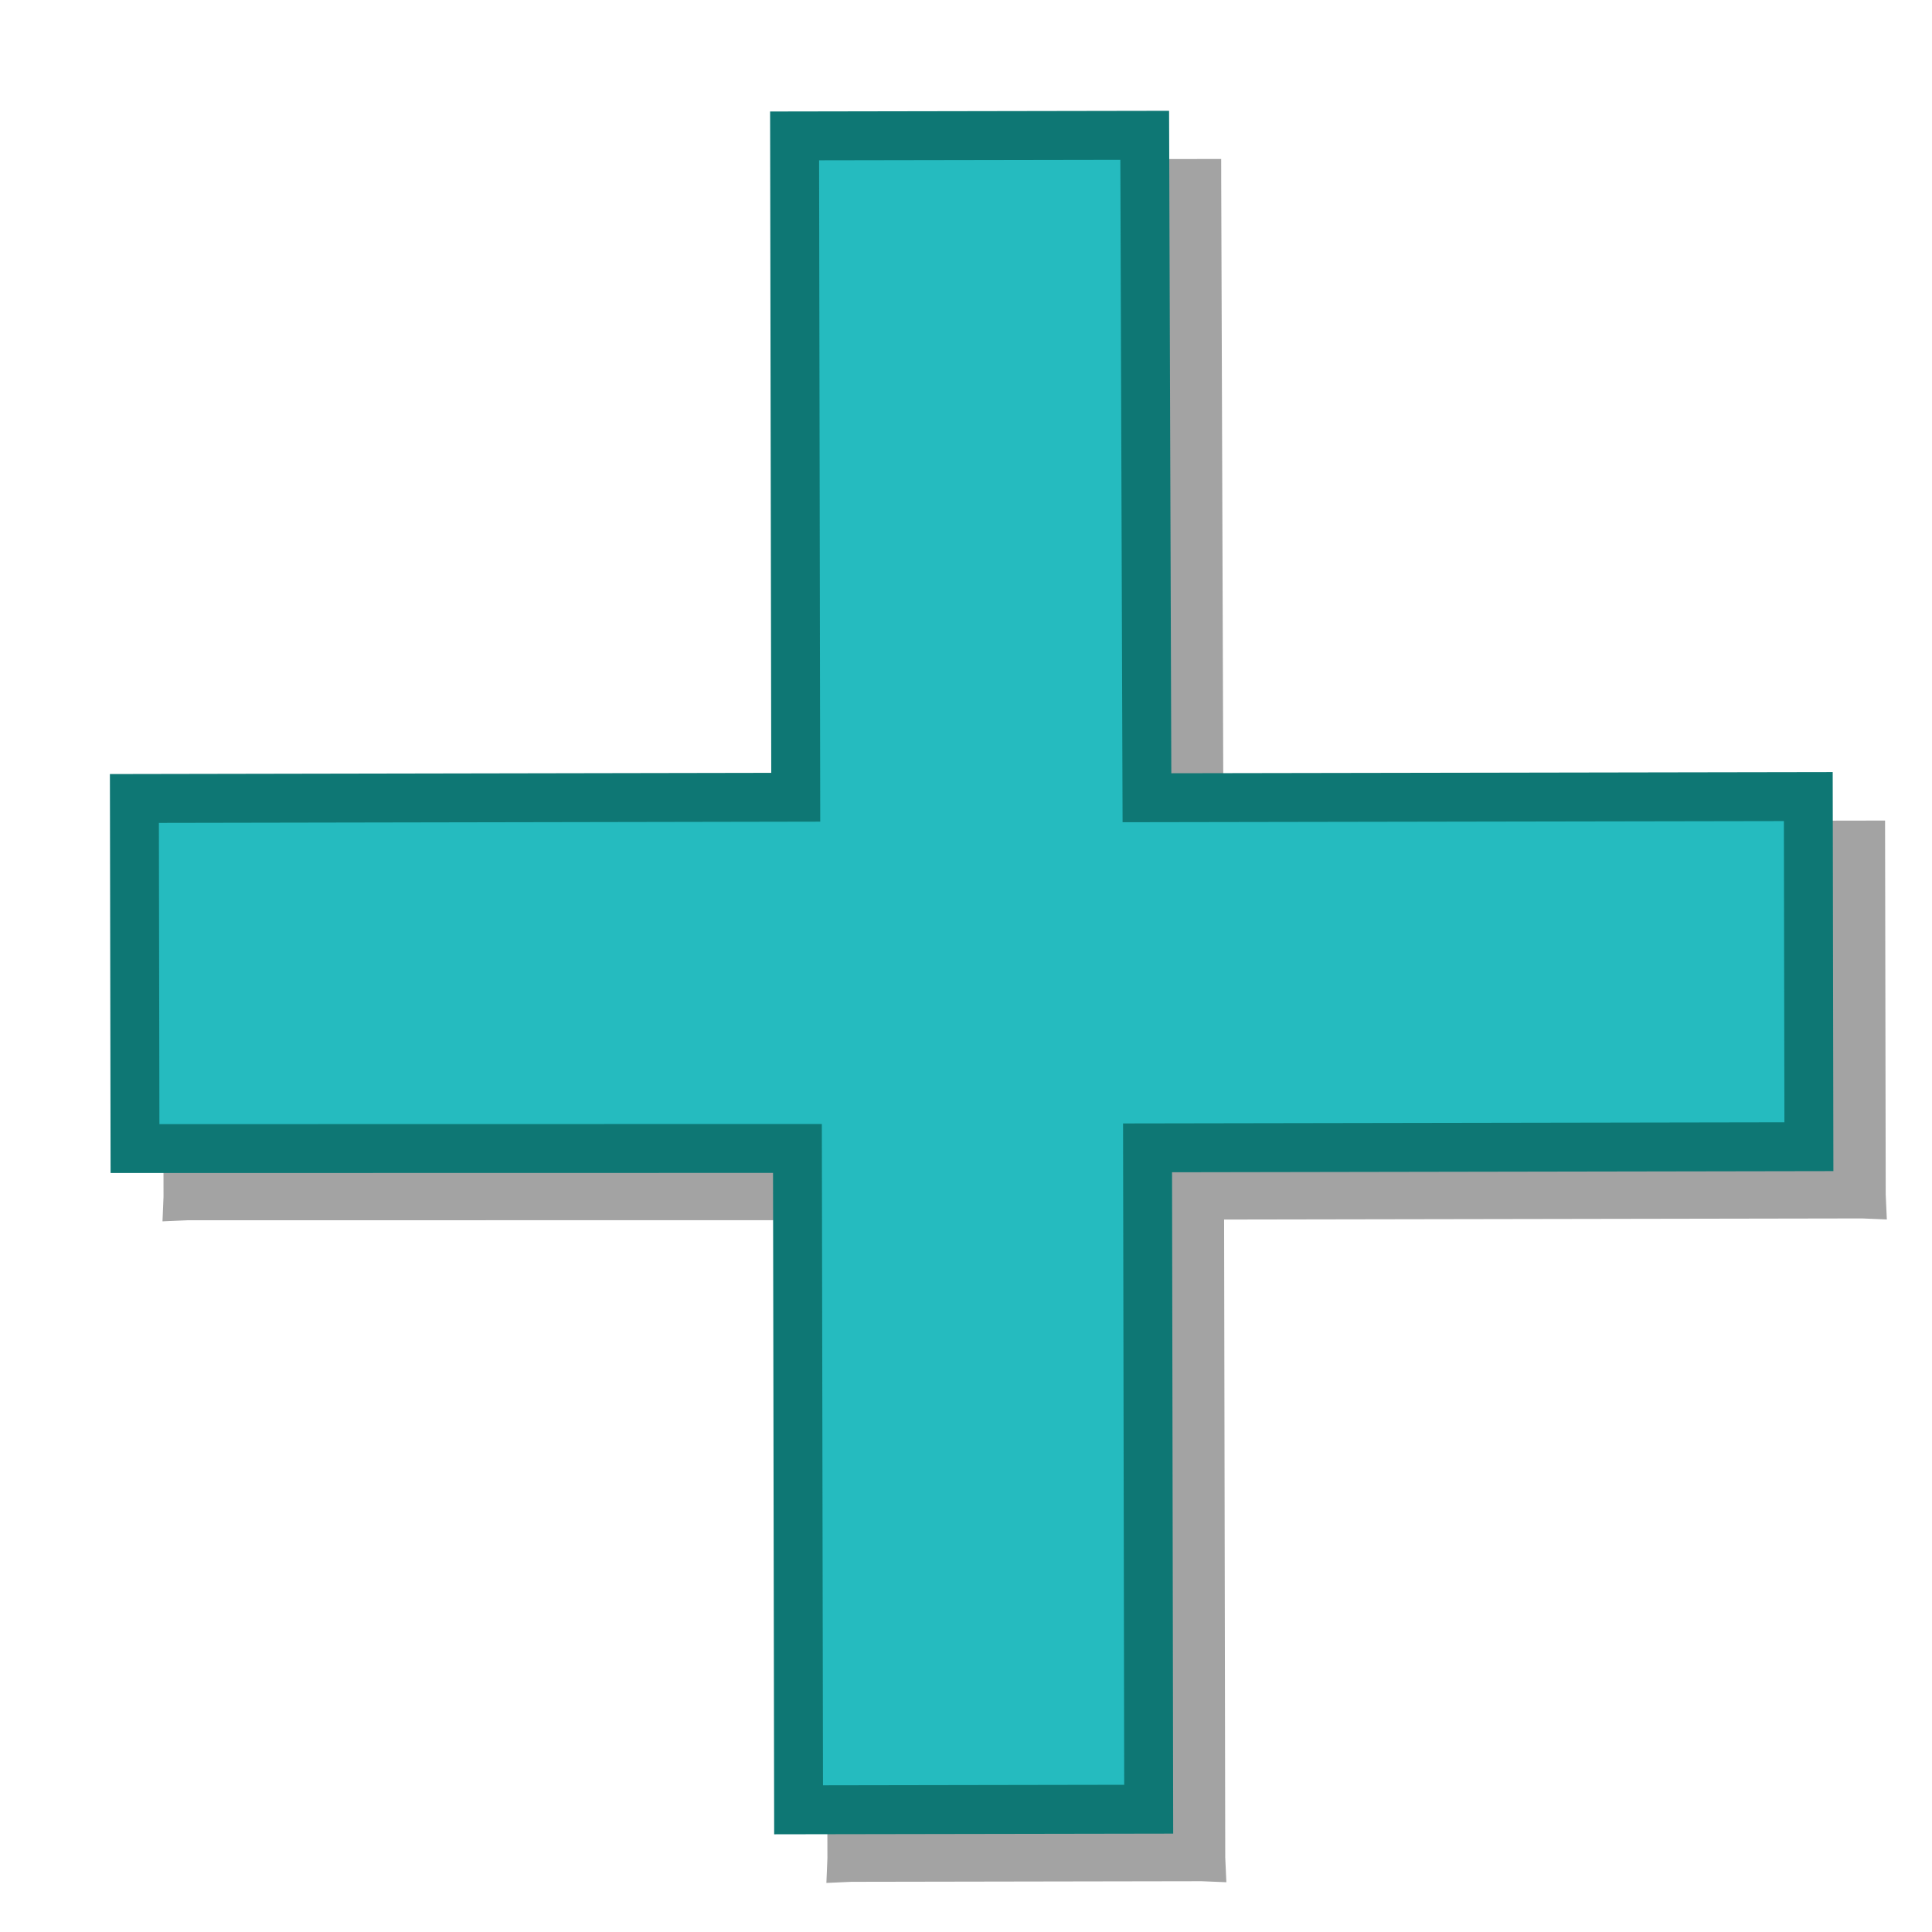
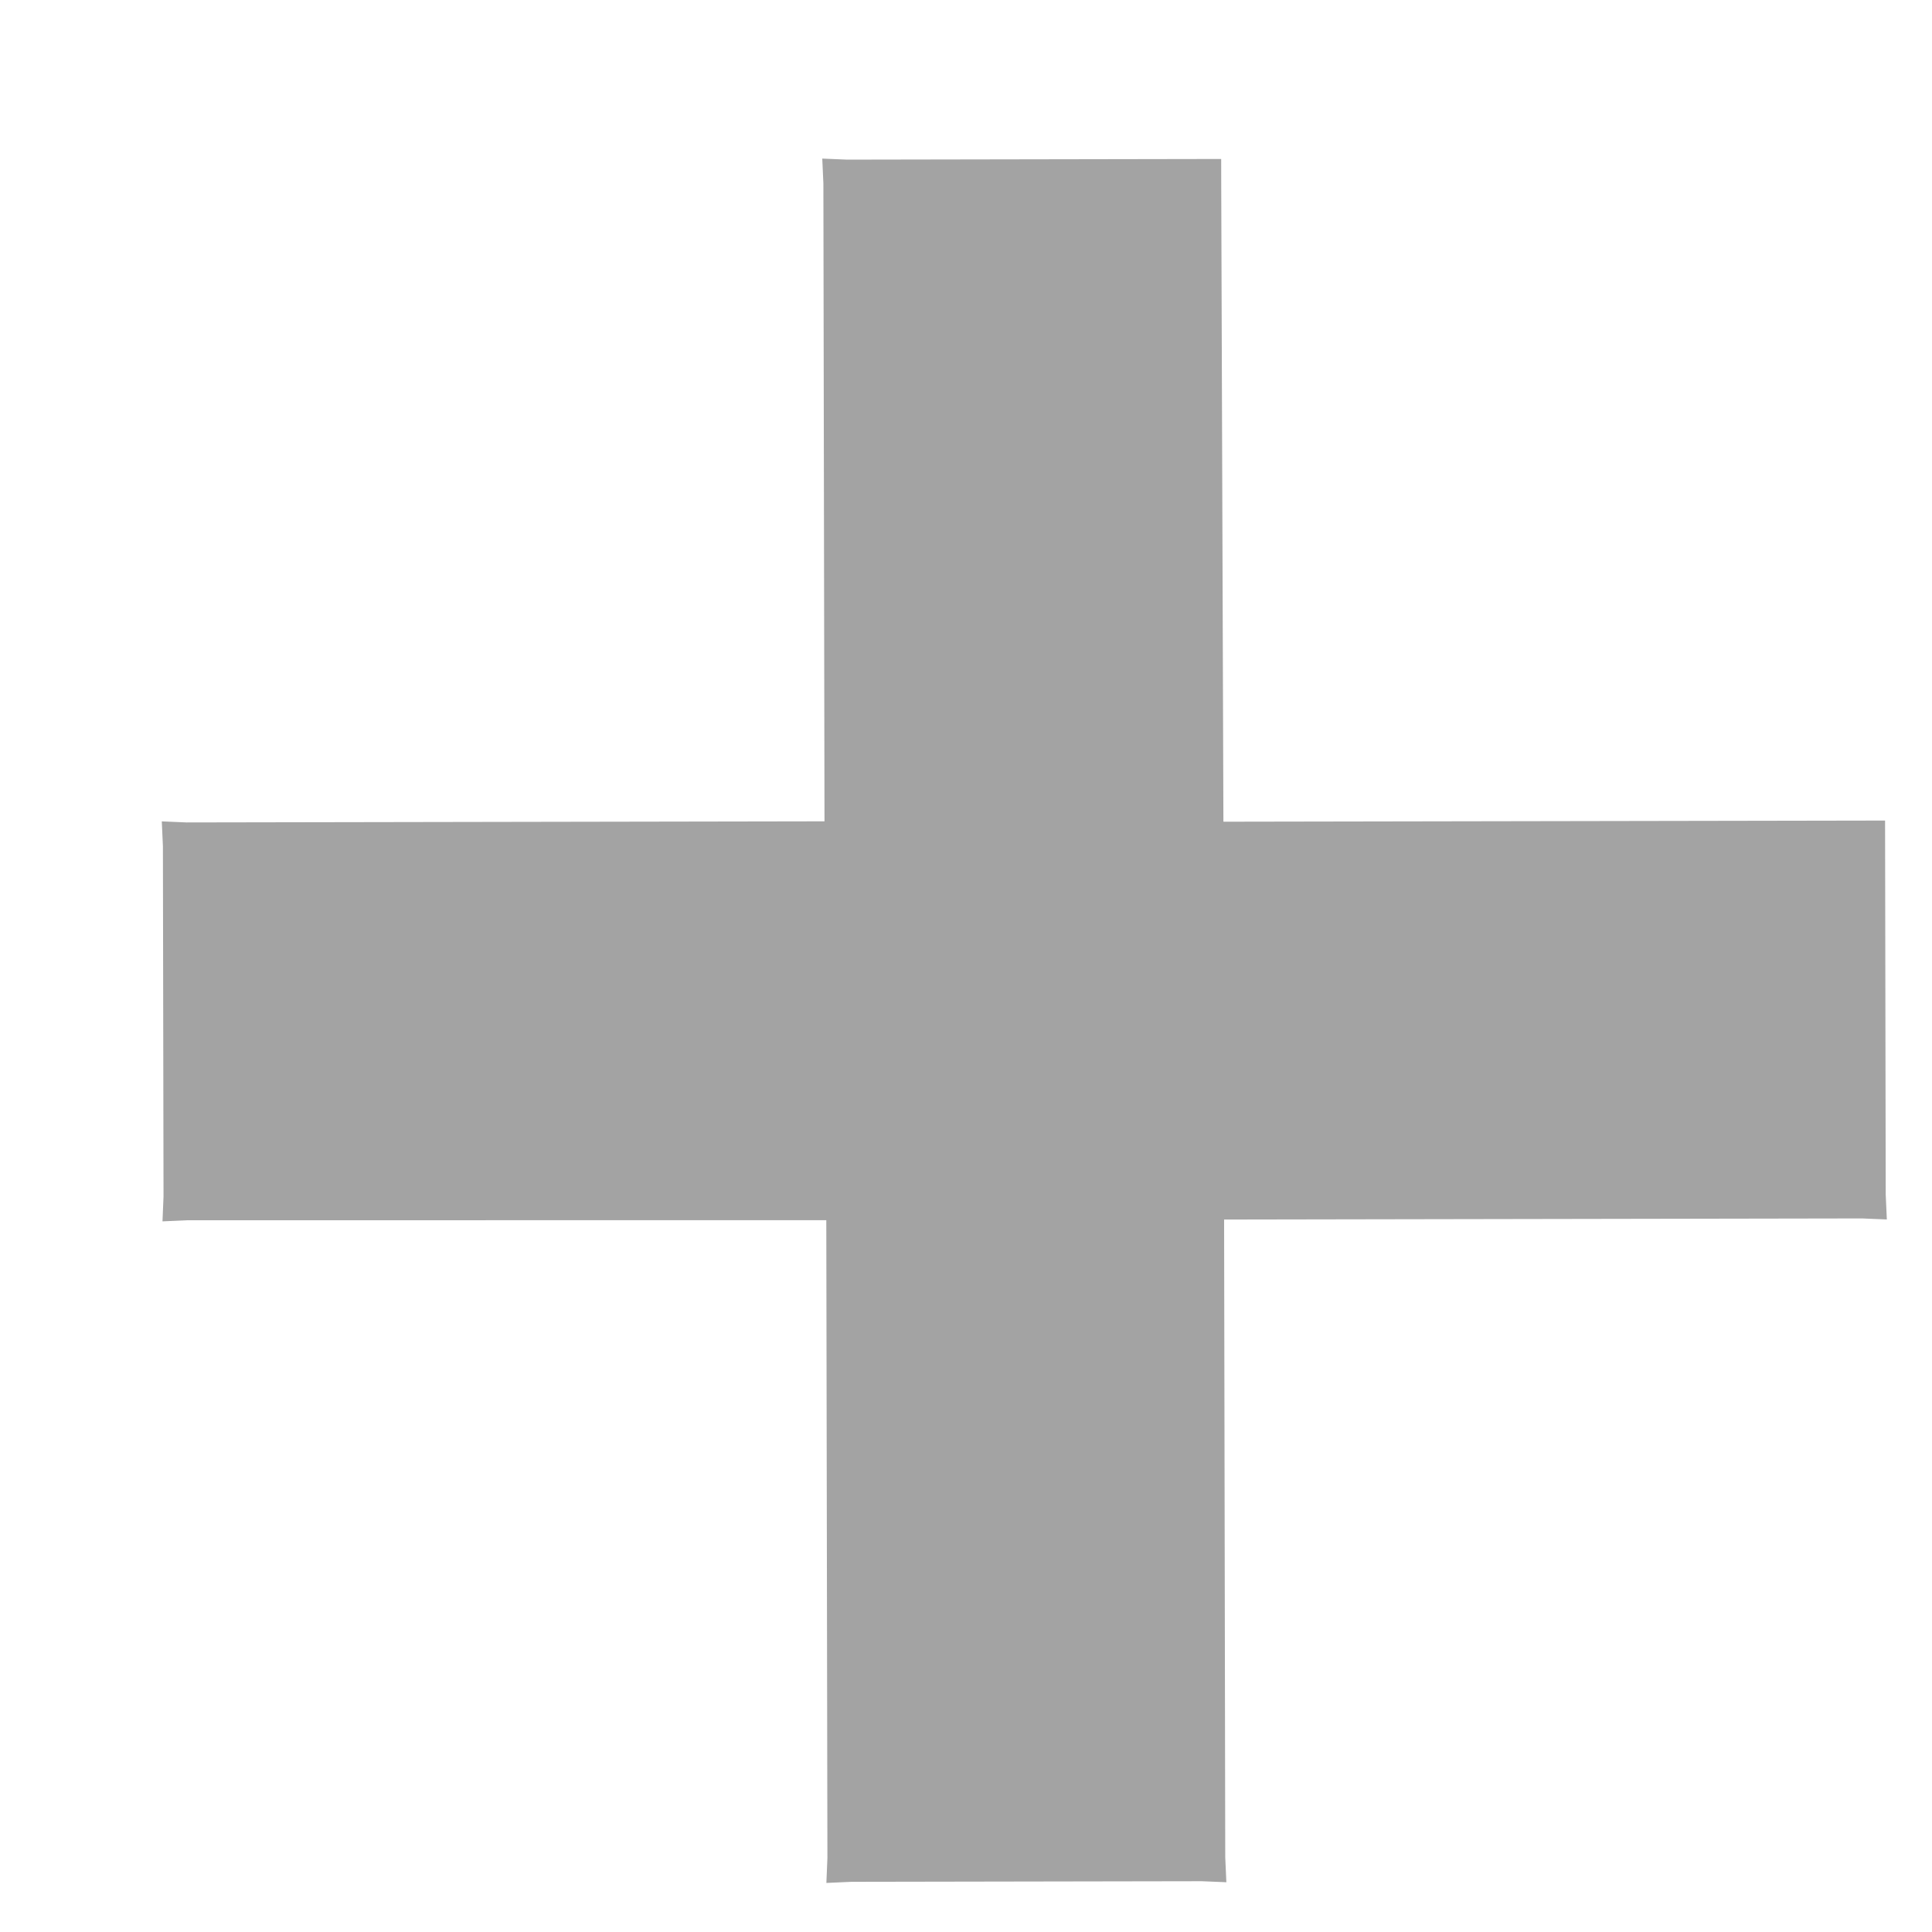
<svg xmlns="http://www.w3.org/2000/svg" xmlns:ns1="http://sodipodi.sourceforge.net/DTD/sodipodi-0.dtd" xmlns:ns2="http://www.inkscape.org/namespaces/inkscape" xmlns:xlink="http://www.w3.org/1999/xlink" version="1.0" width="32" height="32" id="svg2" ns1:docname="plus.svg" ns2:version="0.92.2 5c3e80d, 2017-08-06">
  <ns1:namedview pagecolor="#ffffff" bordercolor="#666666" borderopacity="1" objecttolerance="10" gridtolerance="10" guidetolerance="10" ns2:pageopacity="0" ns2:pageshadow="2" ns2:window-width="1920" ns2:window-height="1015" id="namedview3777" showgrid="true" showguides="true" ns2:zoom="12.859375" ns2:cx="20.904693" ns2:cy="13.498672" ns2:window-x="0" ns2:window-y="0" ns2:window-maximized="1" ns2:current-layer="svg2">
    <ns2:grid type="xygrid" id="grid5264" />
  </ns1:namedview>
  <defs id="defs4">
    <linearGradient id="linearGradient3289">
      <stop offset="0" style="stop-color:#be0000;stop-opacity:1" id="stop5259" />
      <stop offset="1" style="stop-color:#e53700;stop-opacity:1" id="stop5261" />
    </linearGradient>
    <linearGradient id="linearGradient3289-3">
      <stop id="stop3291" style="stop-color:#be0000;stop-opacity:1" offset="0" />
      <stop id="stop3293" style="stop-color:#e53700;stop-opacity:1" offset="1" />
    </linearGradient>
    <linearGradient id="linearGradient3279">
      <stop id="stop3281" style="stop-color:#fe0000;stop-opacity:1" offset="0" />
      <stop id="stop3283" style="stop-color:#fec7b5;stop-opacity:1" offset="1" />
    </linearGradient>
    <linearGradient x1="25.607" y1="28.449" x2="3.586" y2="6.429" id="linearGradient3287" xlink:href="#linearGradient3279" gradientUnits="userSpaceOnUse" />
    <linearGradient x1="26.646" y1="29.574" x2="2.489" y2="5.417" id="linearGradient3295" xlink:href="#linearGradient3289-3" gradientUnits="userSpaceOnUse" />
    <linearGradient x1="25.607" y1="28.449" x2="3.586" y2="6.429" id="linearGradient3299" xlink:href="#linearGradient3279" gradientUnits="userSpaceOnUse" gradientTransform="translate(359.651,517.122)" />
    <linearGradient x1="26.646" y1="29.574" x2="2.489" y2="5.417" id="linearGradient3301" xlink:href="#linearGradient3289-3" gradientUnits="userSpaceOnUse" gradientTransform="translate(359.651,517.122)" />
    <linearGradient x1="26.646" y1="29.574" x2="2.489" y2="5.417" id="linearGradient3307" xlink:href="#linearGradient3289-3" gradientUnits="userSpaceOnUse" gradientTransform="translate(359.651,517.122)" />
    <filter id="filter3317">
      <feGaussianBlur id="feGaussianBlur3319" stdDeviation="0.307" ns2:collect="always" />
    </filter>
  </defs>
  <g transform="translate(-359,-516.362)" id="layer1">
-     <path d="m 366.188,517.875 -0.344,0.375 -5.062,5.062 -0.375,0.344 0.375,0.344 9.219,9.25 -9.219,9.219 -0.375,0.344 0.375,0.344 5.062,5.062 0.344,0.375 0.344,-0.375 L 375.75,539 l 9.219,9.219 0.344,0.375 0.344,-0.375 5.062,-5.062 0.344,-0.344 -0.344,-0.344 L 381.5,533.25 l 9.219,-9.25 0.344,-0.344 -0.344,-0.344 -5.062,-5.062 -0.344,-0.375 -0.344,0.375 -9.219,9.219 -9.219,-9.219 z" id="path3311" style="opacity:1;fill:#000000;fill-opacity:0.361;fill-rule:evenodd;stroke:none;stroke-width:1;stroke-linecap:square;stroke-linejoin:miter;stroke-miterlimit:4;stroke-dasharray:none;stroke-dashoffset:0;stroke-opacity:1;filter:url(#filter3317)" ns2:connector-curvature="0" transform="matrix(0.572,-0.574,0.574,0.572,-145.04,443.934)" />
-     <path d="m 361.226,529.587 0.01,5.799 10.972,-0.002 0.019,10.954 5.799,-0.01 -0.019,-10.954 10.954,-0.019 -0.01,-5.799 -10.954,0.019 -0.037,-10.972 -5.799,0.01 0.019,10.954 z" id="rect2504" style="opacity:1;fill:#25bbbf;fill-opacity:1;fill-rule:evenodd;stroke:#0e7774;stroke-width:0.81;stroke-linecap:square;stroke-linejoin:miter;stroke-miterlimit:4;stroke-dasharray:none;stroke-dashoffset:0;stroke-opacity:1" ns2:connector-curvature="0" />
+     <path d="m 366.188,517.875 -0.344,0.375 -5.062,5.062 -0.375,0.344 0.375,0.344 9.219,9.25 -9.219,9.219 -0.375,0.344 0.375,0.344 5.062,5.062 0.344,0.375 0.344,-0.375 L 375.75,539 l 9.219,9.219 0.344,0.375 0.344,-0.375 5.062,-5.062 0.344,-0.344 -0.344,-0.344 L 381.5,533.25 l 9.219,-9.25 0.344,-0.344 -0.344,-0.344 -5.062,-5.062 -0.344,-0.375 -0.344,0.375 -9.219,9.219 -9.219,-9.219 " id="path3311" style="opacity:1;fill:#000000;fill-opacity:0.361;fill-rule:evenodd;stroke:none;stroke-width:1;stroke-linecap:square;stroke-linejoin:miter;stroke-miterlimit:4;stroke-dasharray:none;stroke-dashoffset:0;stroke-opacity:1;filter:url(#filter3317)" ns2:connector-curvature="0" transform="matrix(0.572,-0.574,0.574,0.572,-145.04,443.934)" />
  </g>
</svg>